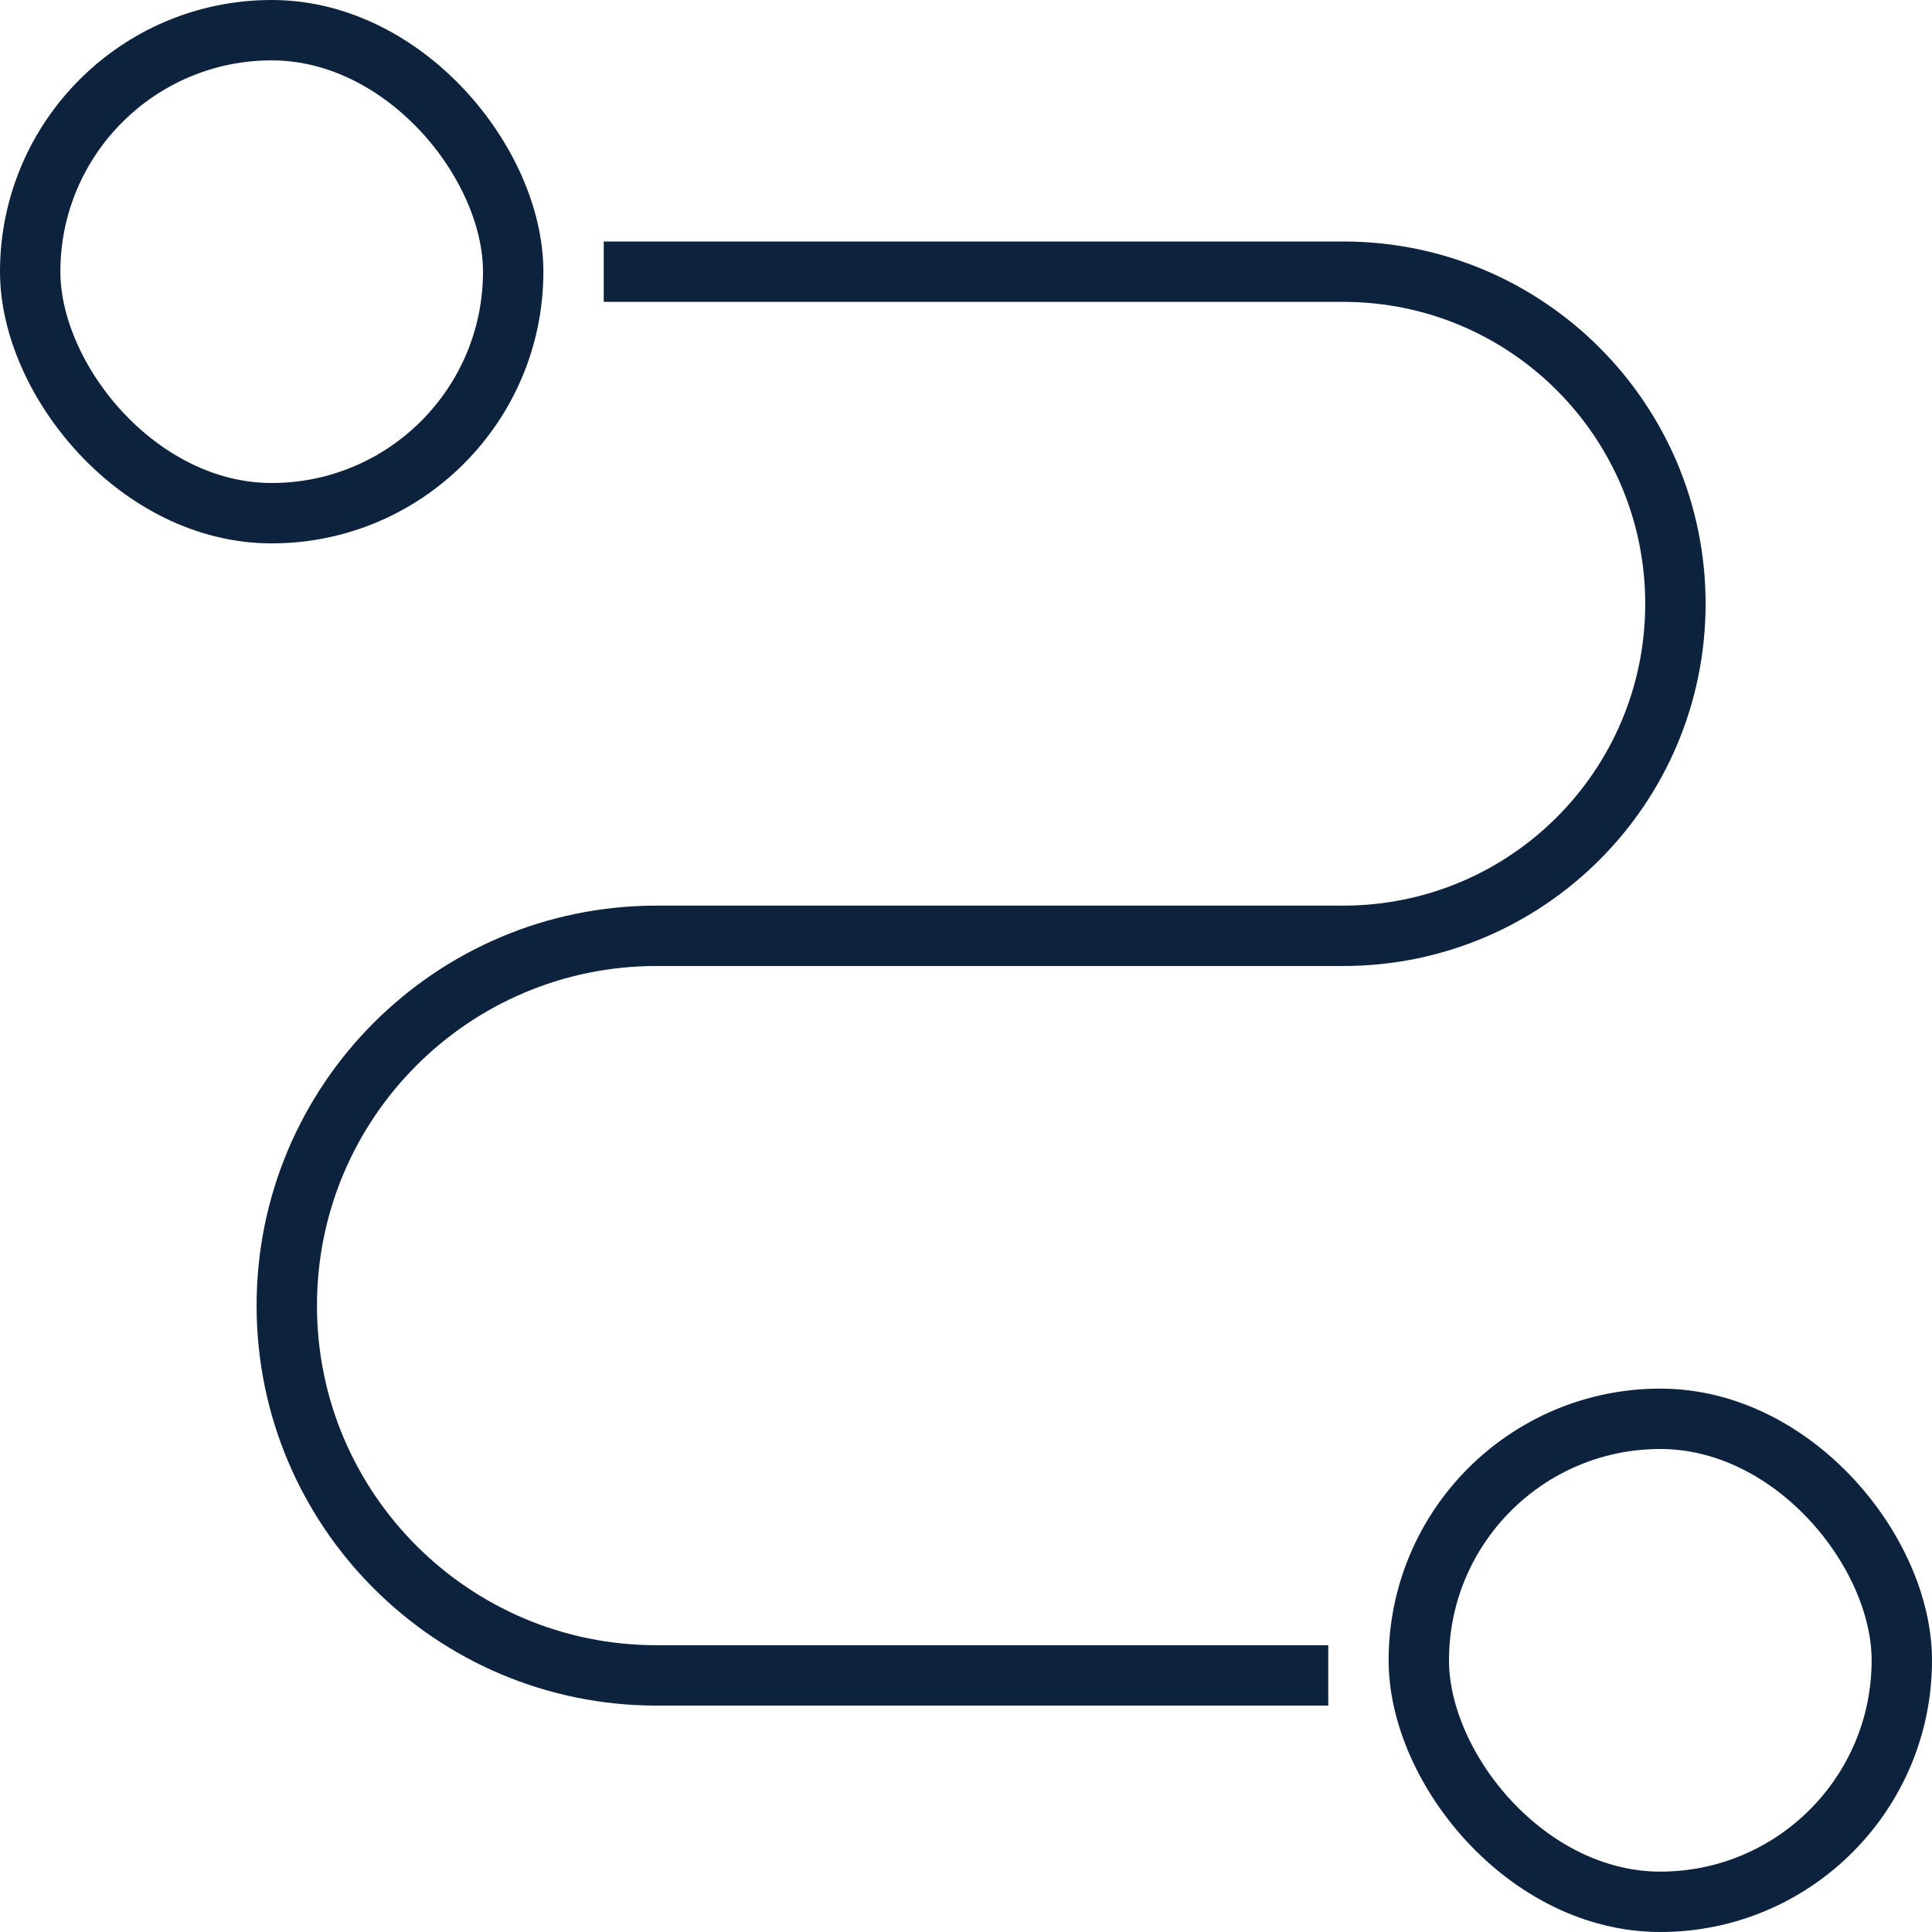
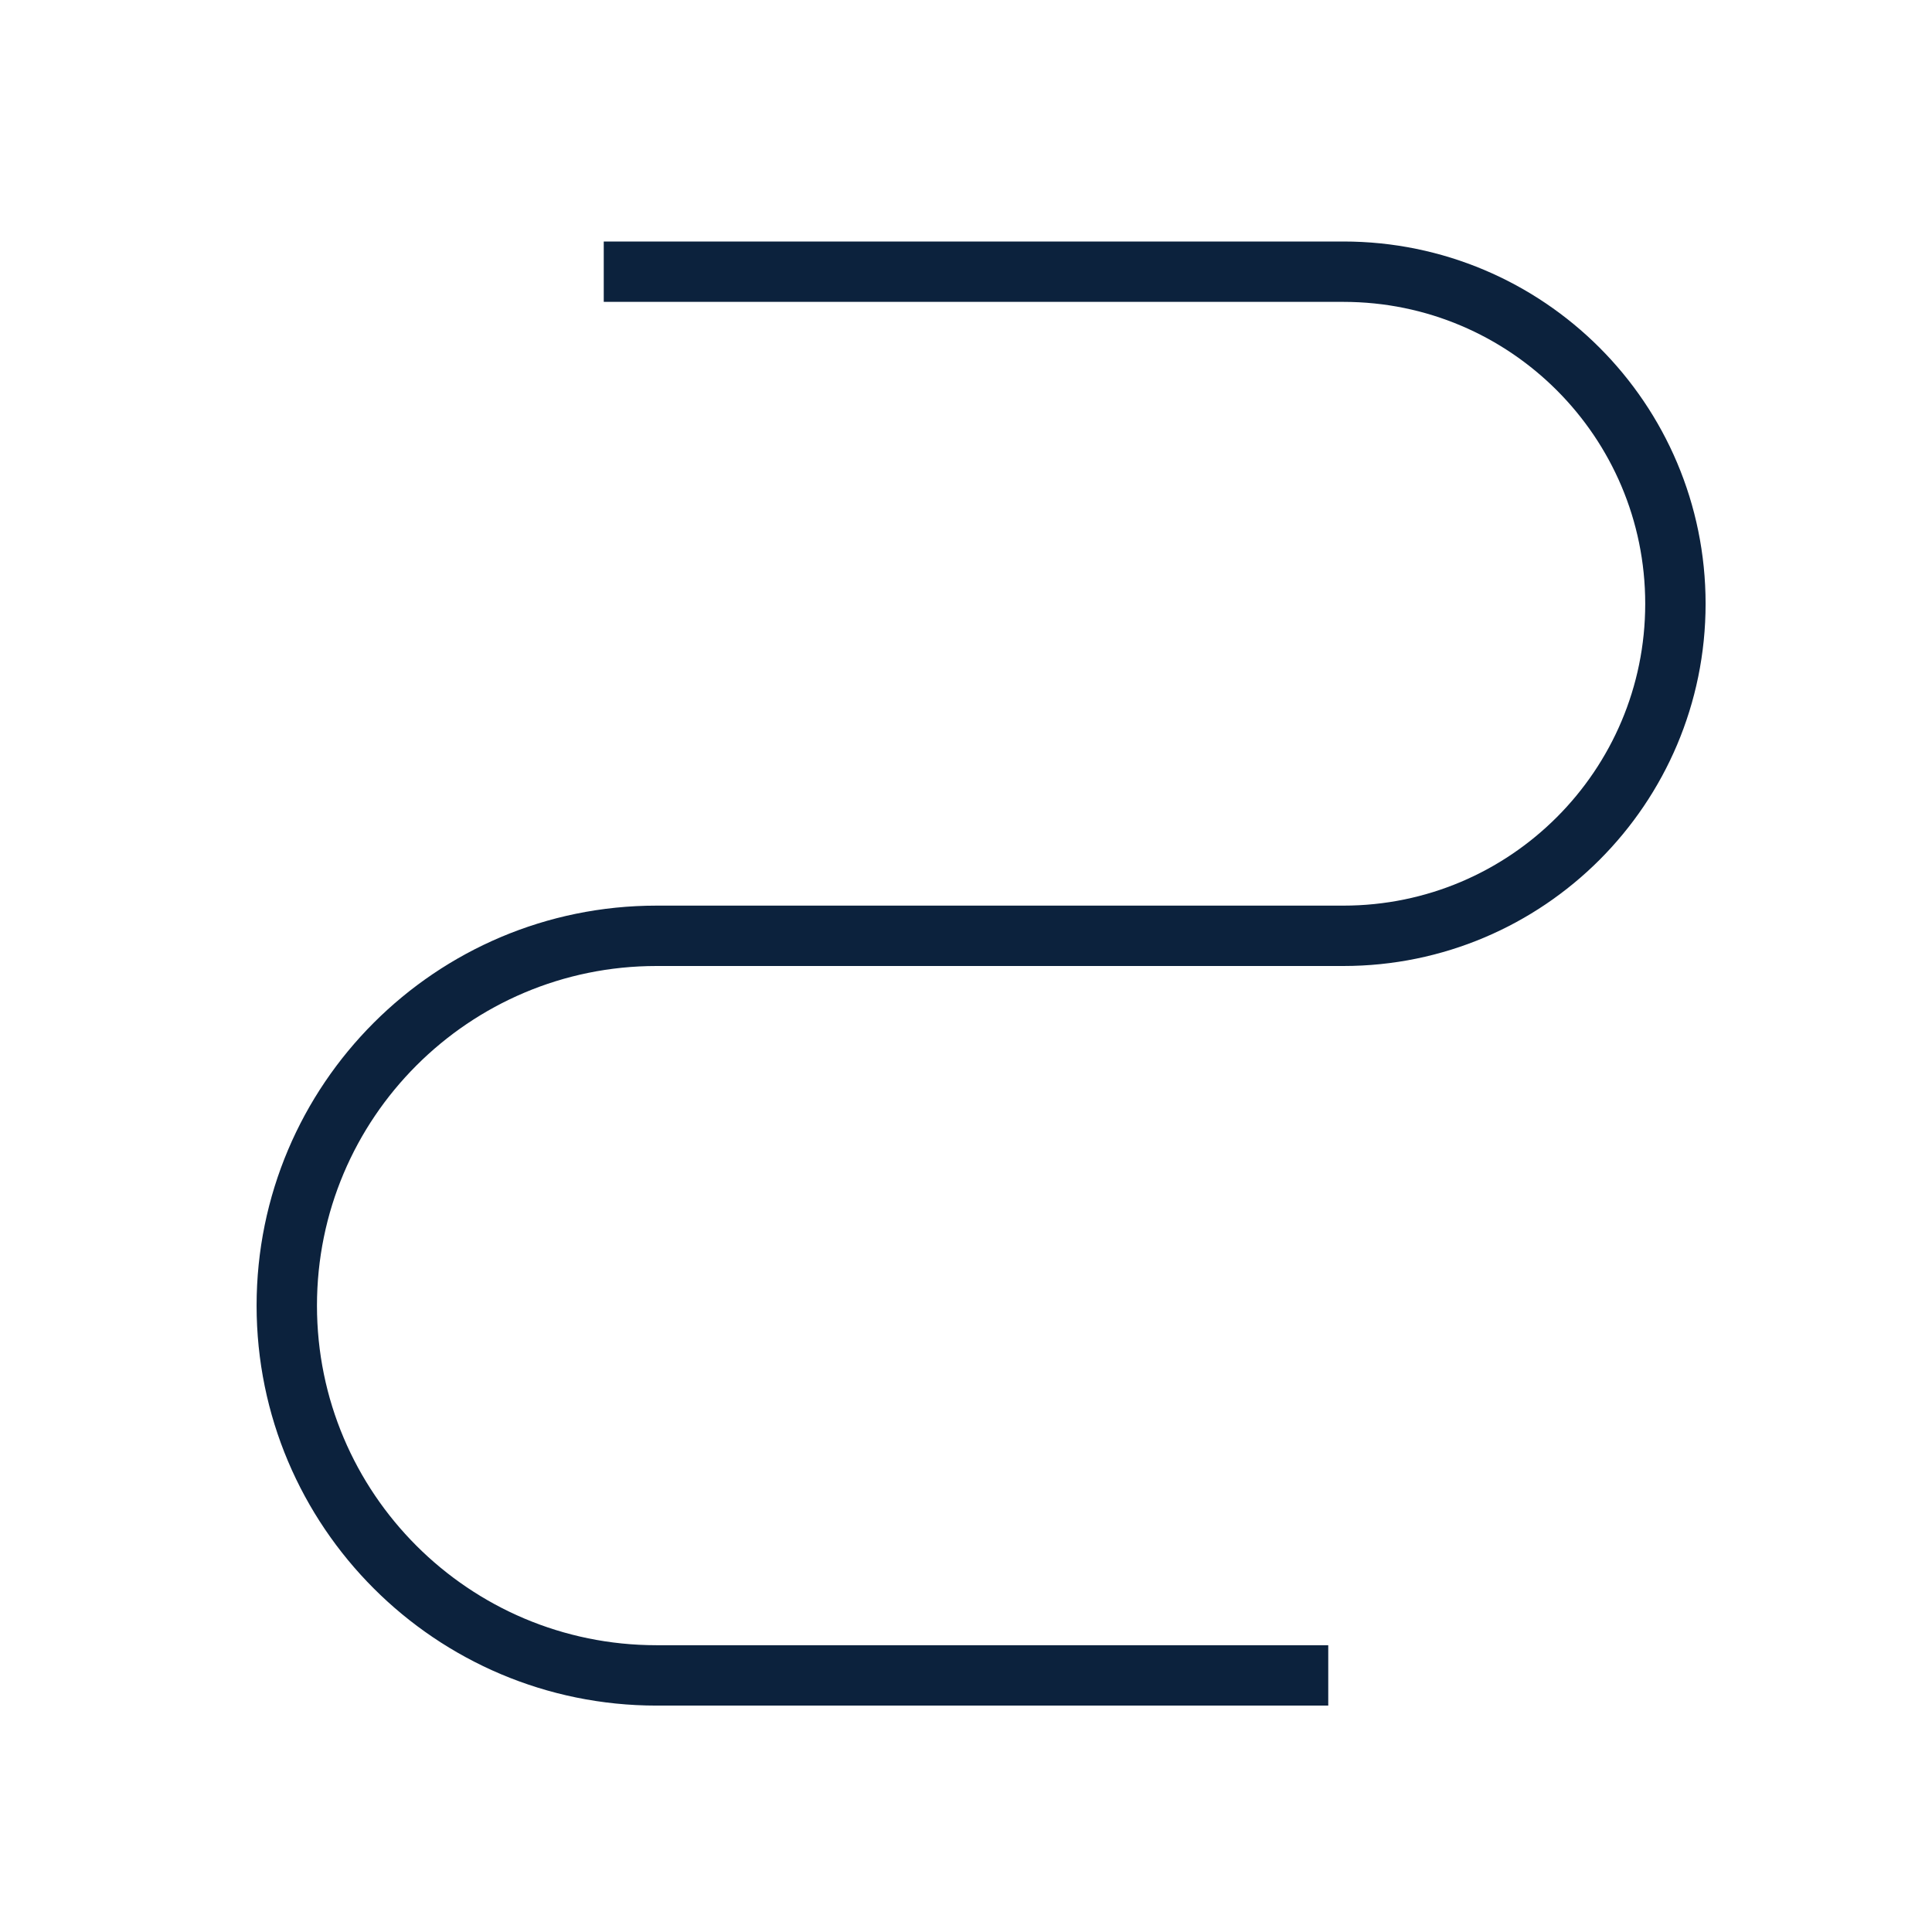
<svg xmlns="http://www.w3.org/2000/svg" width="64" height="64" viewBox="0 0 64 64" fill="none">
-   <rect x="1" y="1" width="16" height="16" rx="8" stroke="#0C223D" stroke-width="2" />
-   <rect x="47" y="47" width="16" height="16" rx="8" stroke="#0C223D" stroke-width="2" />
-   <path d="M20 9H44.5C50.575 9 55.5 13.925 55.5 20V20C55.5 26.075 50.575 31 44.5 31H21.75C14.985 31 9.5 36.484 9.5 43.25V43.25C9.5 50.016 14.985 55.5 21.75 55.5H44" stroke="#0C223D" stroke-width="2" />
+   <path d="M20 9H44.5C50.575 9 55.5 13.925 55.5 20V20C55.5 26.075 50.575 31 44.5 31H21.75C14.985 31 9.5 36.484 9.5 43.25C9.5 50.016 14.985 55.5 21.75 55.5H44" stroke="#0C223D" stroke-width="2" />
</svg>